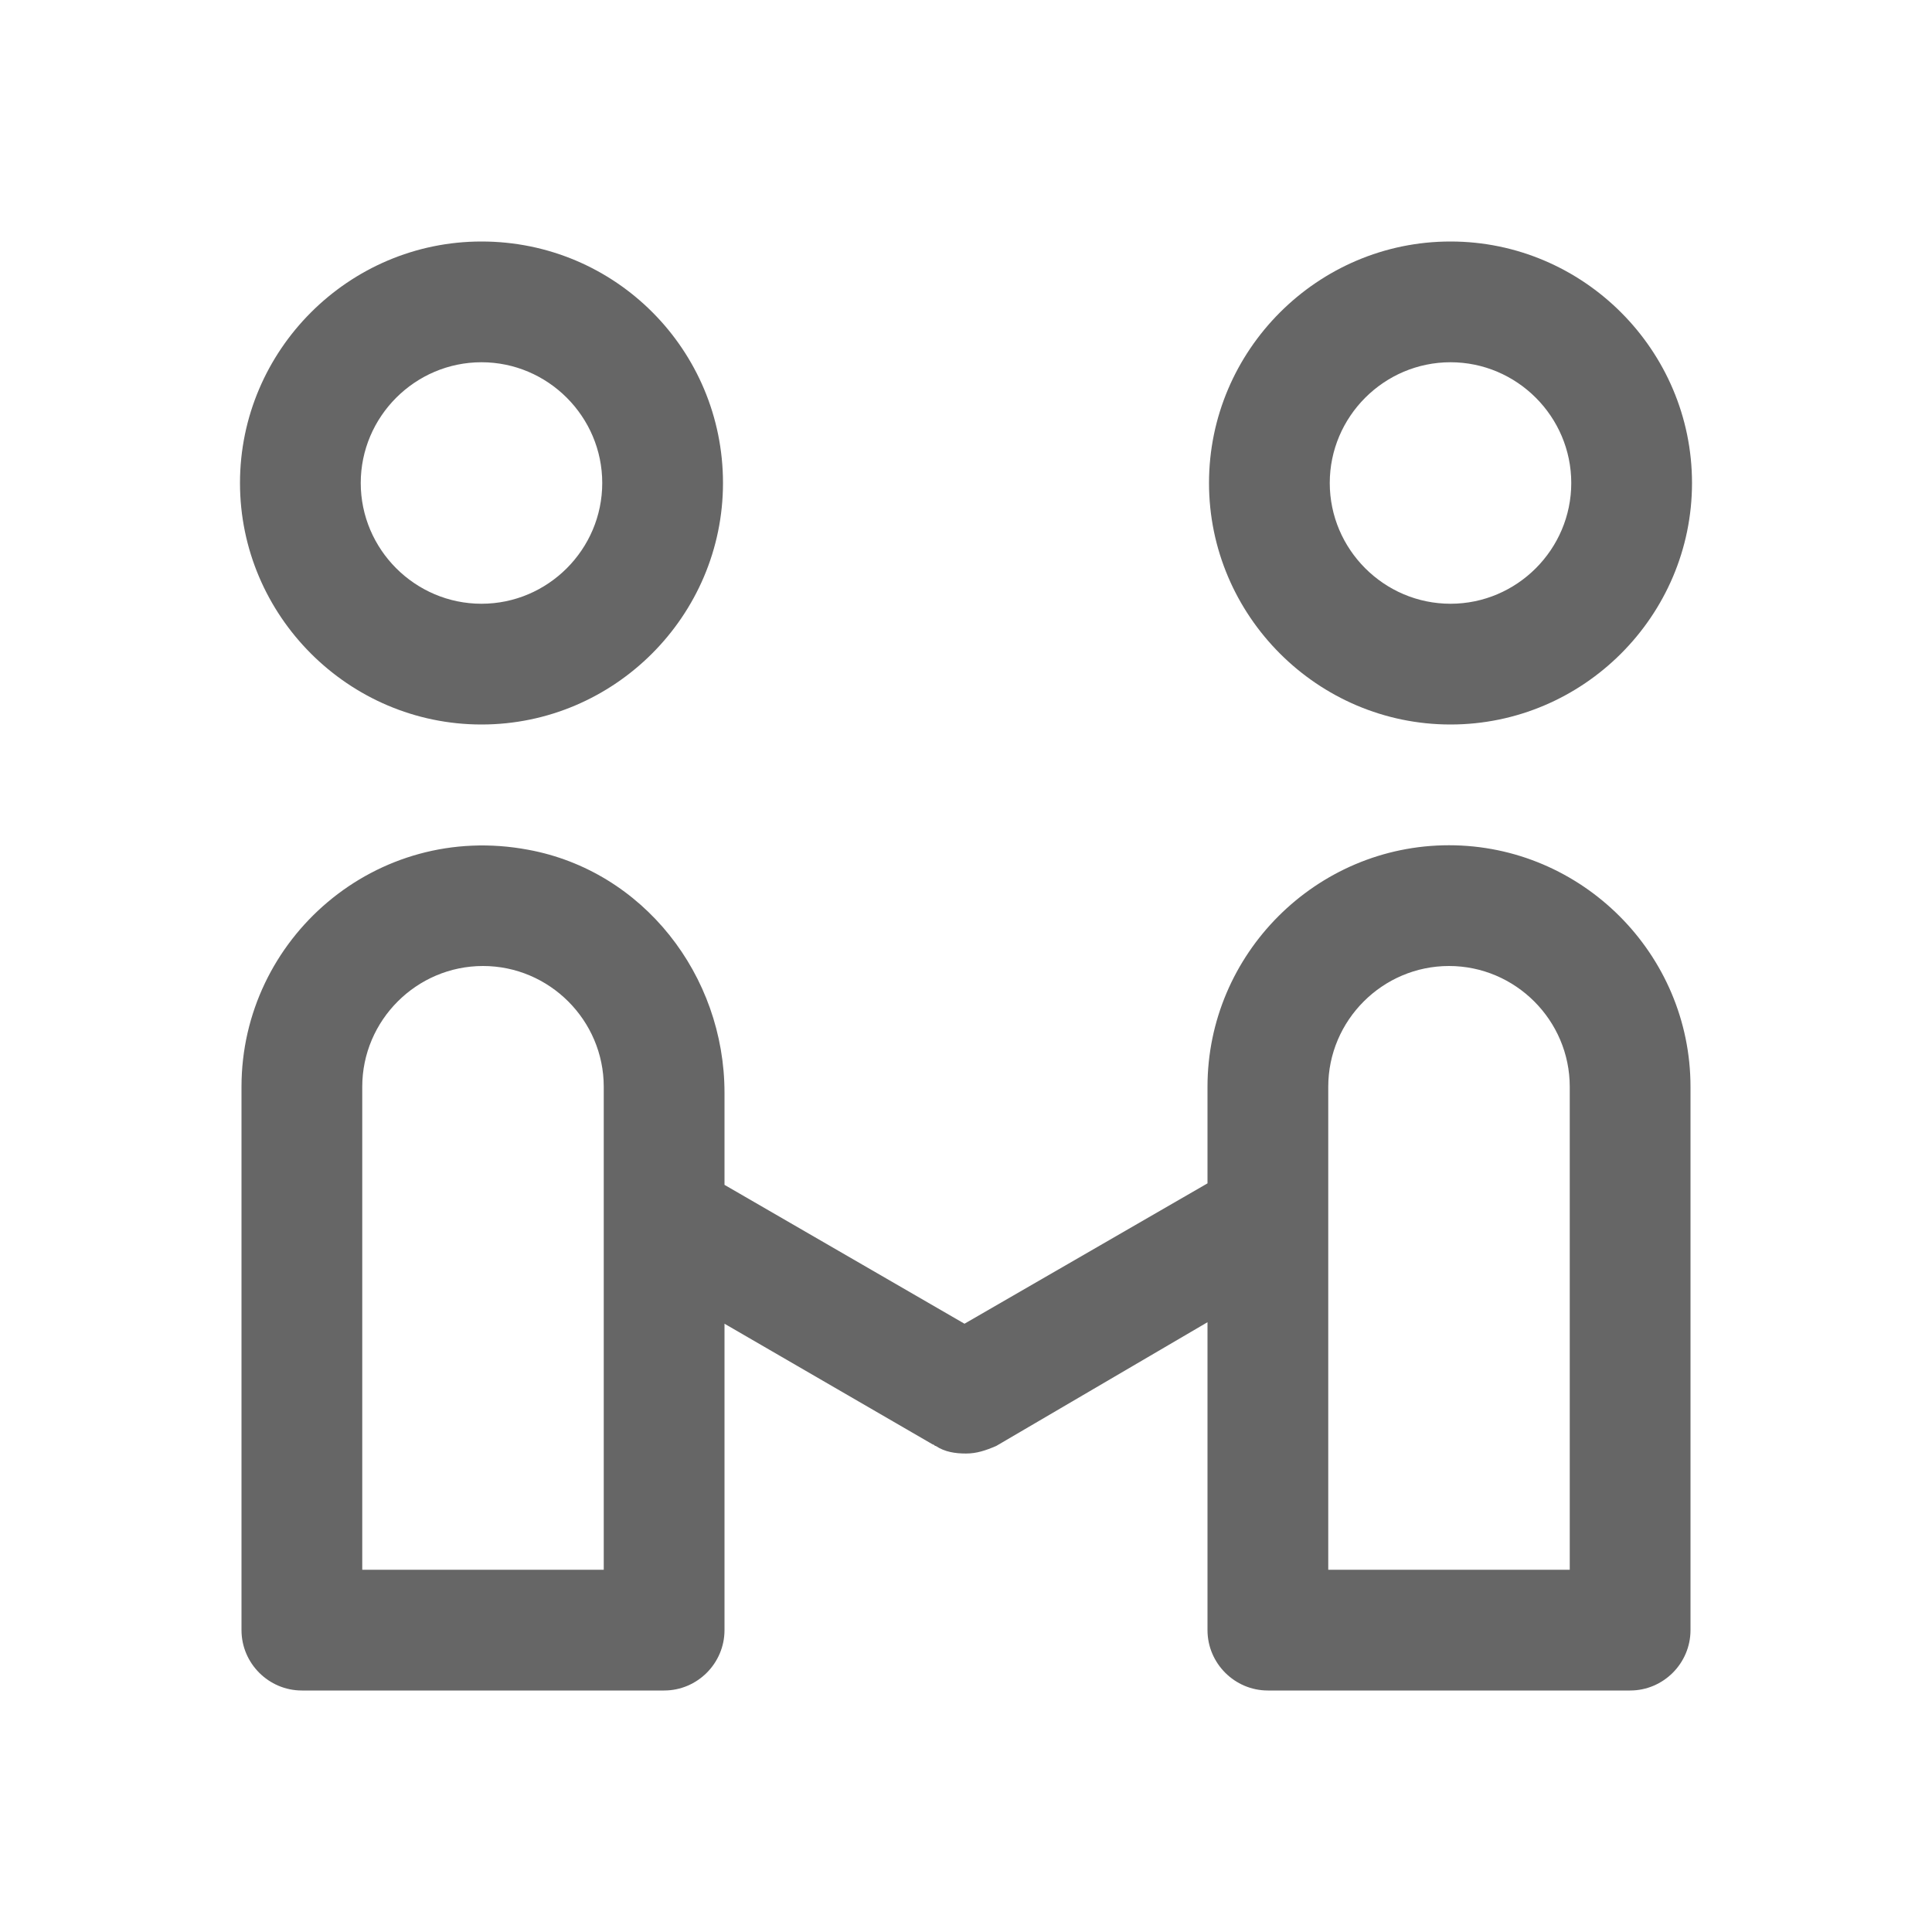
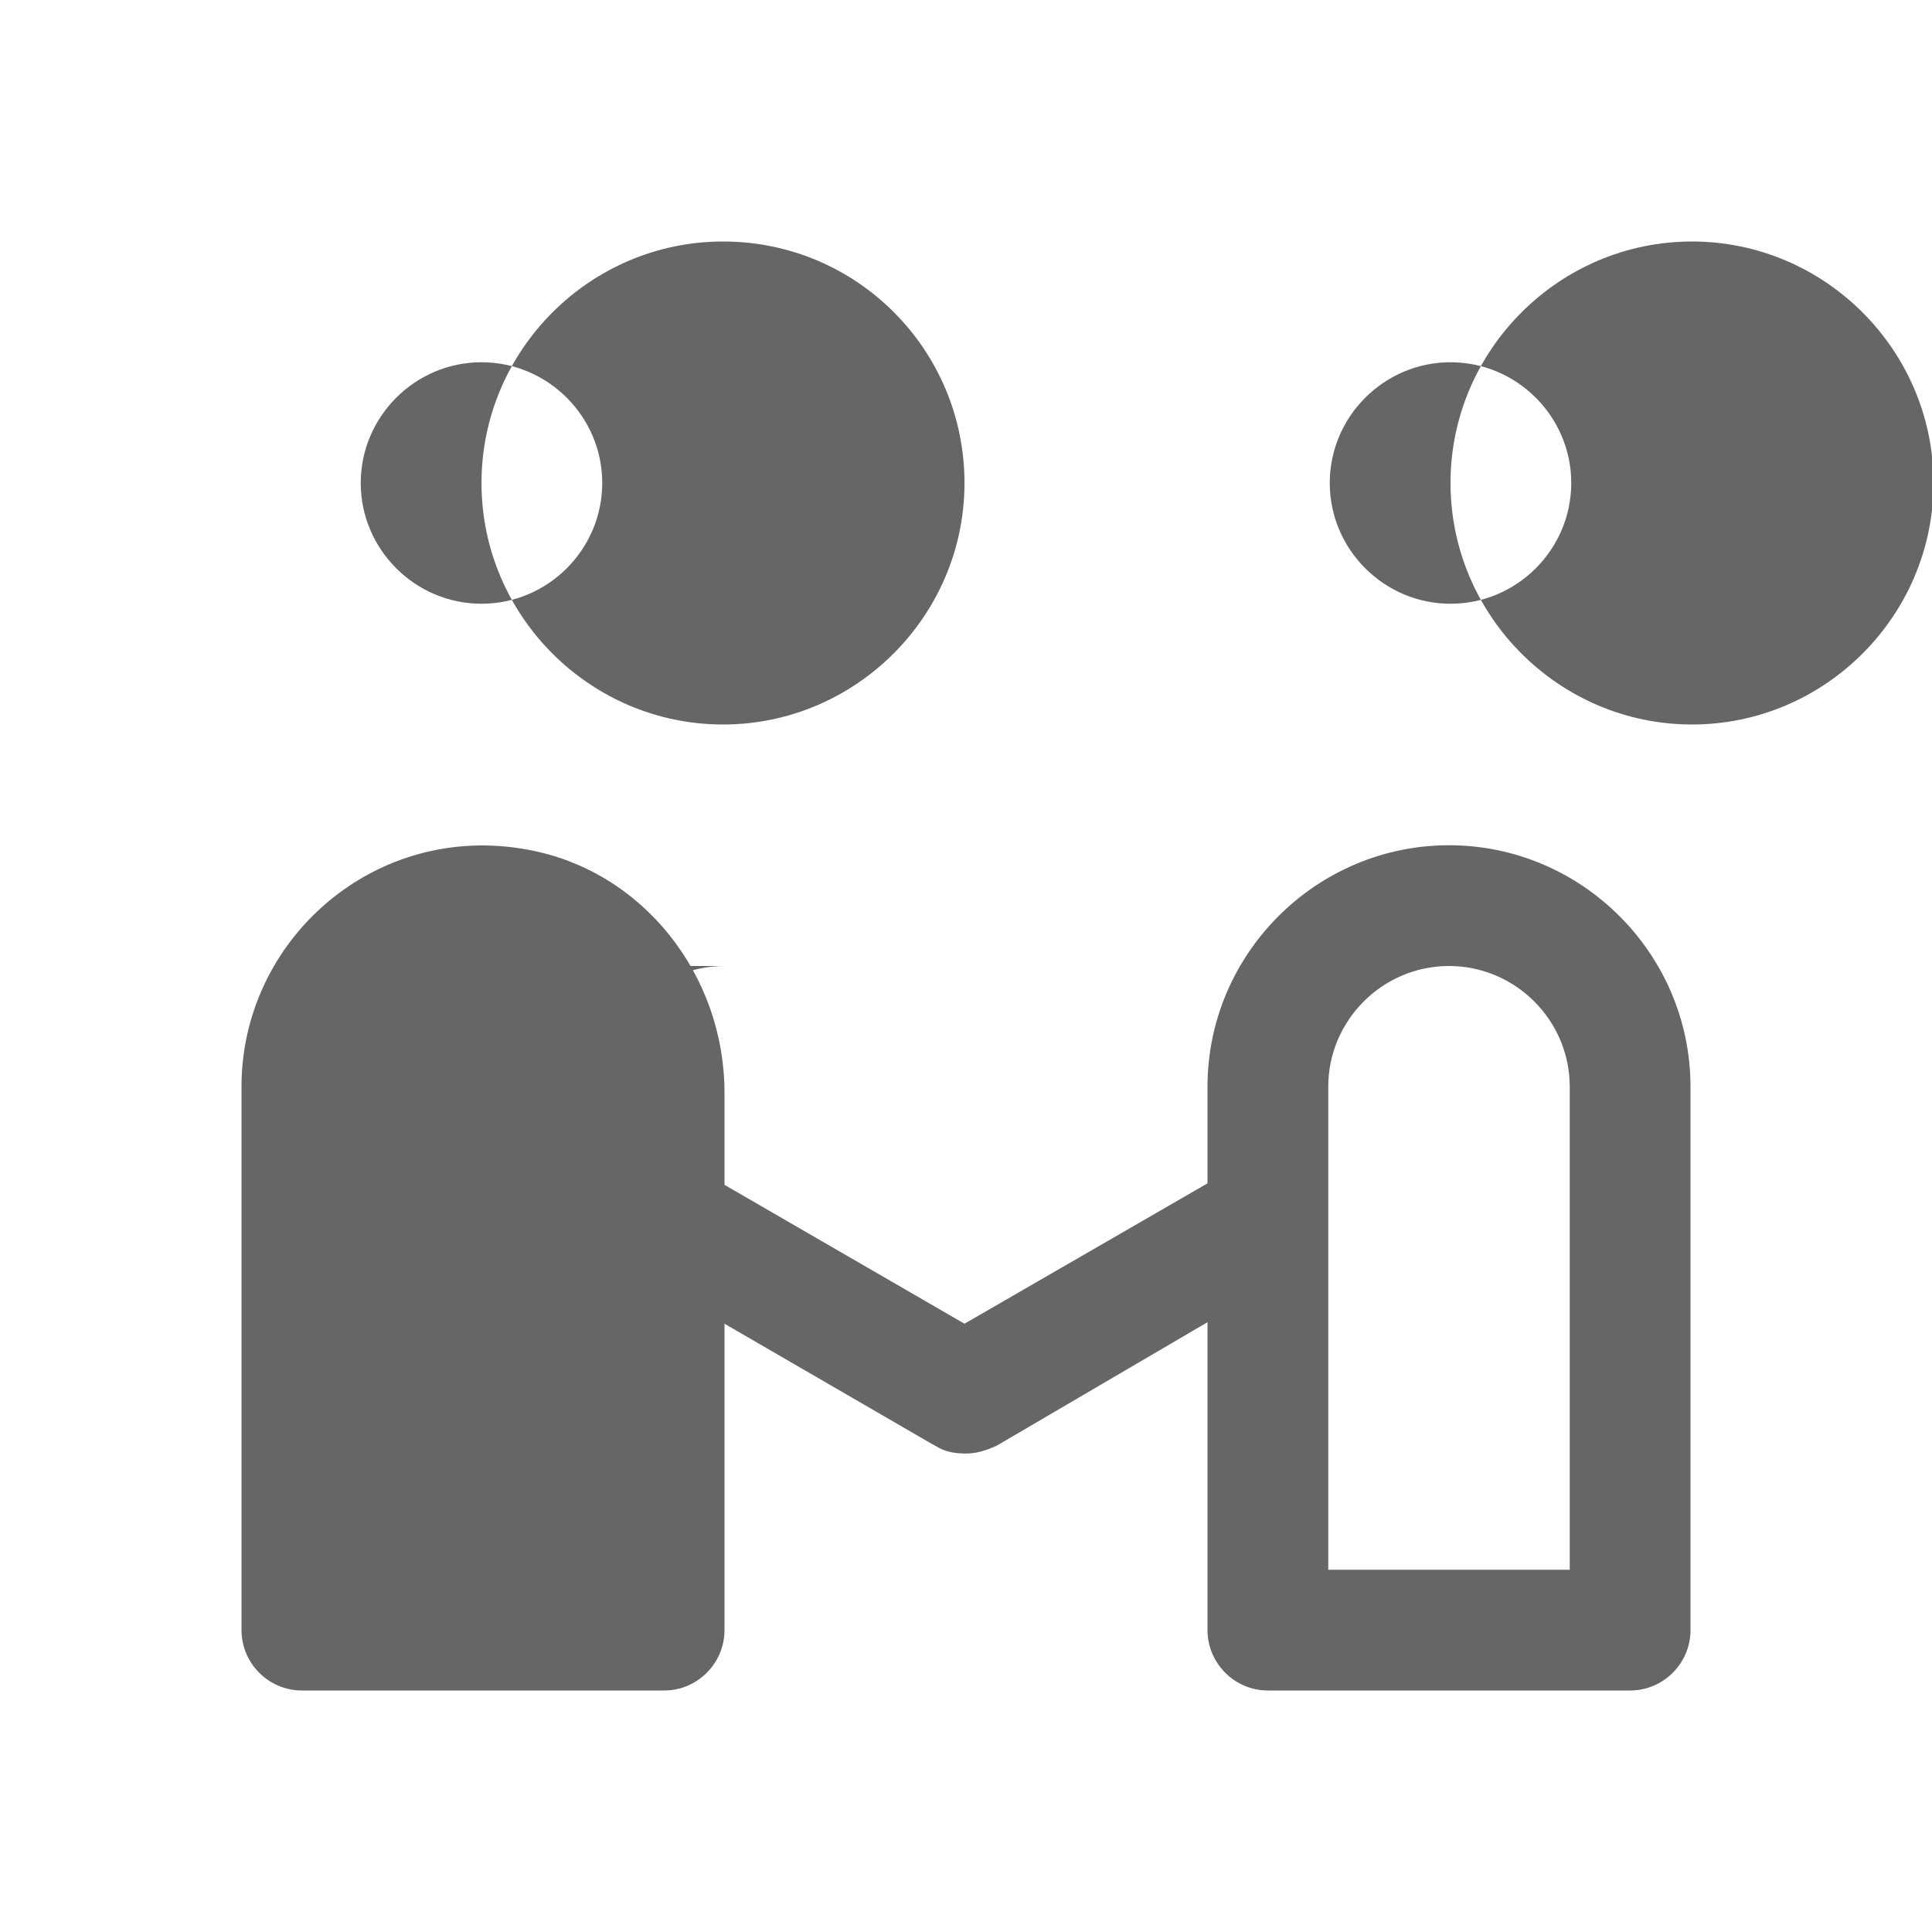
<svg xmlns="http://www.w3.org/2000/svg" t="1750038270792" class="icon" viewBox="0 0 1024 1024" version="1.1" p-id="4352" width="200" height="200">
-   <path d="M768.8 192c35.2 0 64 28.8 64 64s-28.8 64-64 64-64-28.8-64-64 28.8-64 64-64m-513.6 0c35.2 0 64 28.8 64 64s-28.8 64-64 64-64-28.8-64-64 28.8-64 64-64M768 512c35.2 0 64 28.8 64 64v256H704V576c0-35.2 28.8-64 64-64m-512 0c35.2 0 64 28.8 64 64v256H192V576c0-35.2 28.8-64 64-64m512.8-384c-70.4 0-128 57.6-128 128s57.6 128 128 128 128-57.6 128-128-57.6-128-128-128z m-513.6 0c-70.4 0-128 57.6-128 128s57.6 128 128 128 128-57.6 128-128-56.8-128-128-128zM768 448c-70.4 0-128 57.6-128 128v51.2l-128.8 74.4L384 628v-48.8c0-62.4-43.2-117.6-104-128.8-80.8-15.2-152 47.2-152 125.6v288c0 17.6 14.4 32 32 32h192c17.6 0 32-14.4 32-32V701.6l110.4 64c0.8 0 0.8 0.8 1.6 0.8 4.8 3.2 10.4 4 16 4s10.4-1.6 16-4l112-65.6V864c0 17.6 14.4 32 32 32h192c17.6 0 32-14.4 32-32V576c0-70.4-57.6-128-128-128z" p-id="4353" fill="#666666" />
+   <path d="M768.8 192c35.2 0 64 28.8 64 64s-28.8 64-64 64-64-28.8-64-64 28.8-64 64-64m-513.6 0c35.2 0 64 28.8 64 64s-28.8 64-64 64-64-28.8-64-64 28.8-64 64-64M768 512c35.2 0 64 28.8 64 64v256H704V576c0-35.2 28.8-64 64-64m-512 0c35.2 0 64 28.8 64 64v256V576c0-35.2 28.8-64 64-64m512.8-384c-70.4 0-128 57.6-128 128s57.6 128 128 128 128-57.6 128-128-57.6-128-128-128z m-513.6 0c-70.4 0-128 57.6-128 128s57.6 128 128 128 128-57.6 128-128-56.8-128-128-128zM768 448c-70.4 0-128 57.6-128 128v51.2l-128.8 74.4L384 628v-48.8c0-62.4-43.2-117.6-104-128.8-80.8-15.2-152 47.2-152 125.6v288c0 17.6 14.4 32 32 32h192c17.6 0 32-14.4 32-32V701.6l110.4 64c0.8 0 0.8 0.8 1.6 0.8 4.8 3.2 10.4 4 16 4s10.4-1.6 16-4l112-65.6V864c0 17.6 14.4 32 32 32h192c17.6 0 32-14.4 32-32V576c0-70.4-57.6-128-128-128z" p-id="4353" fill="#666666" />
</svg>